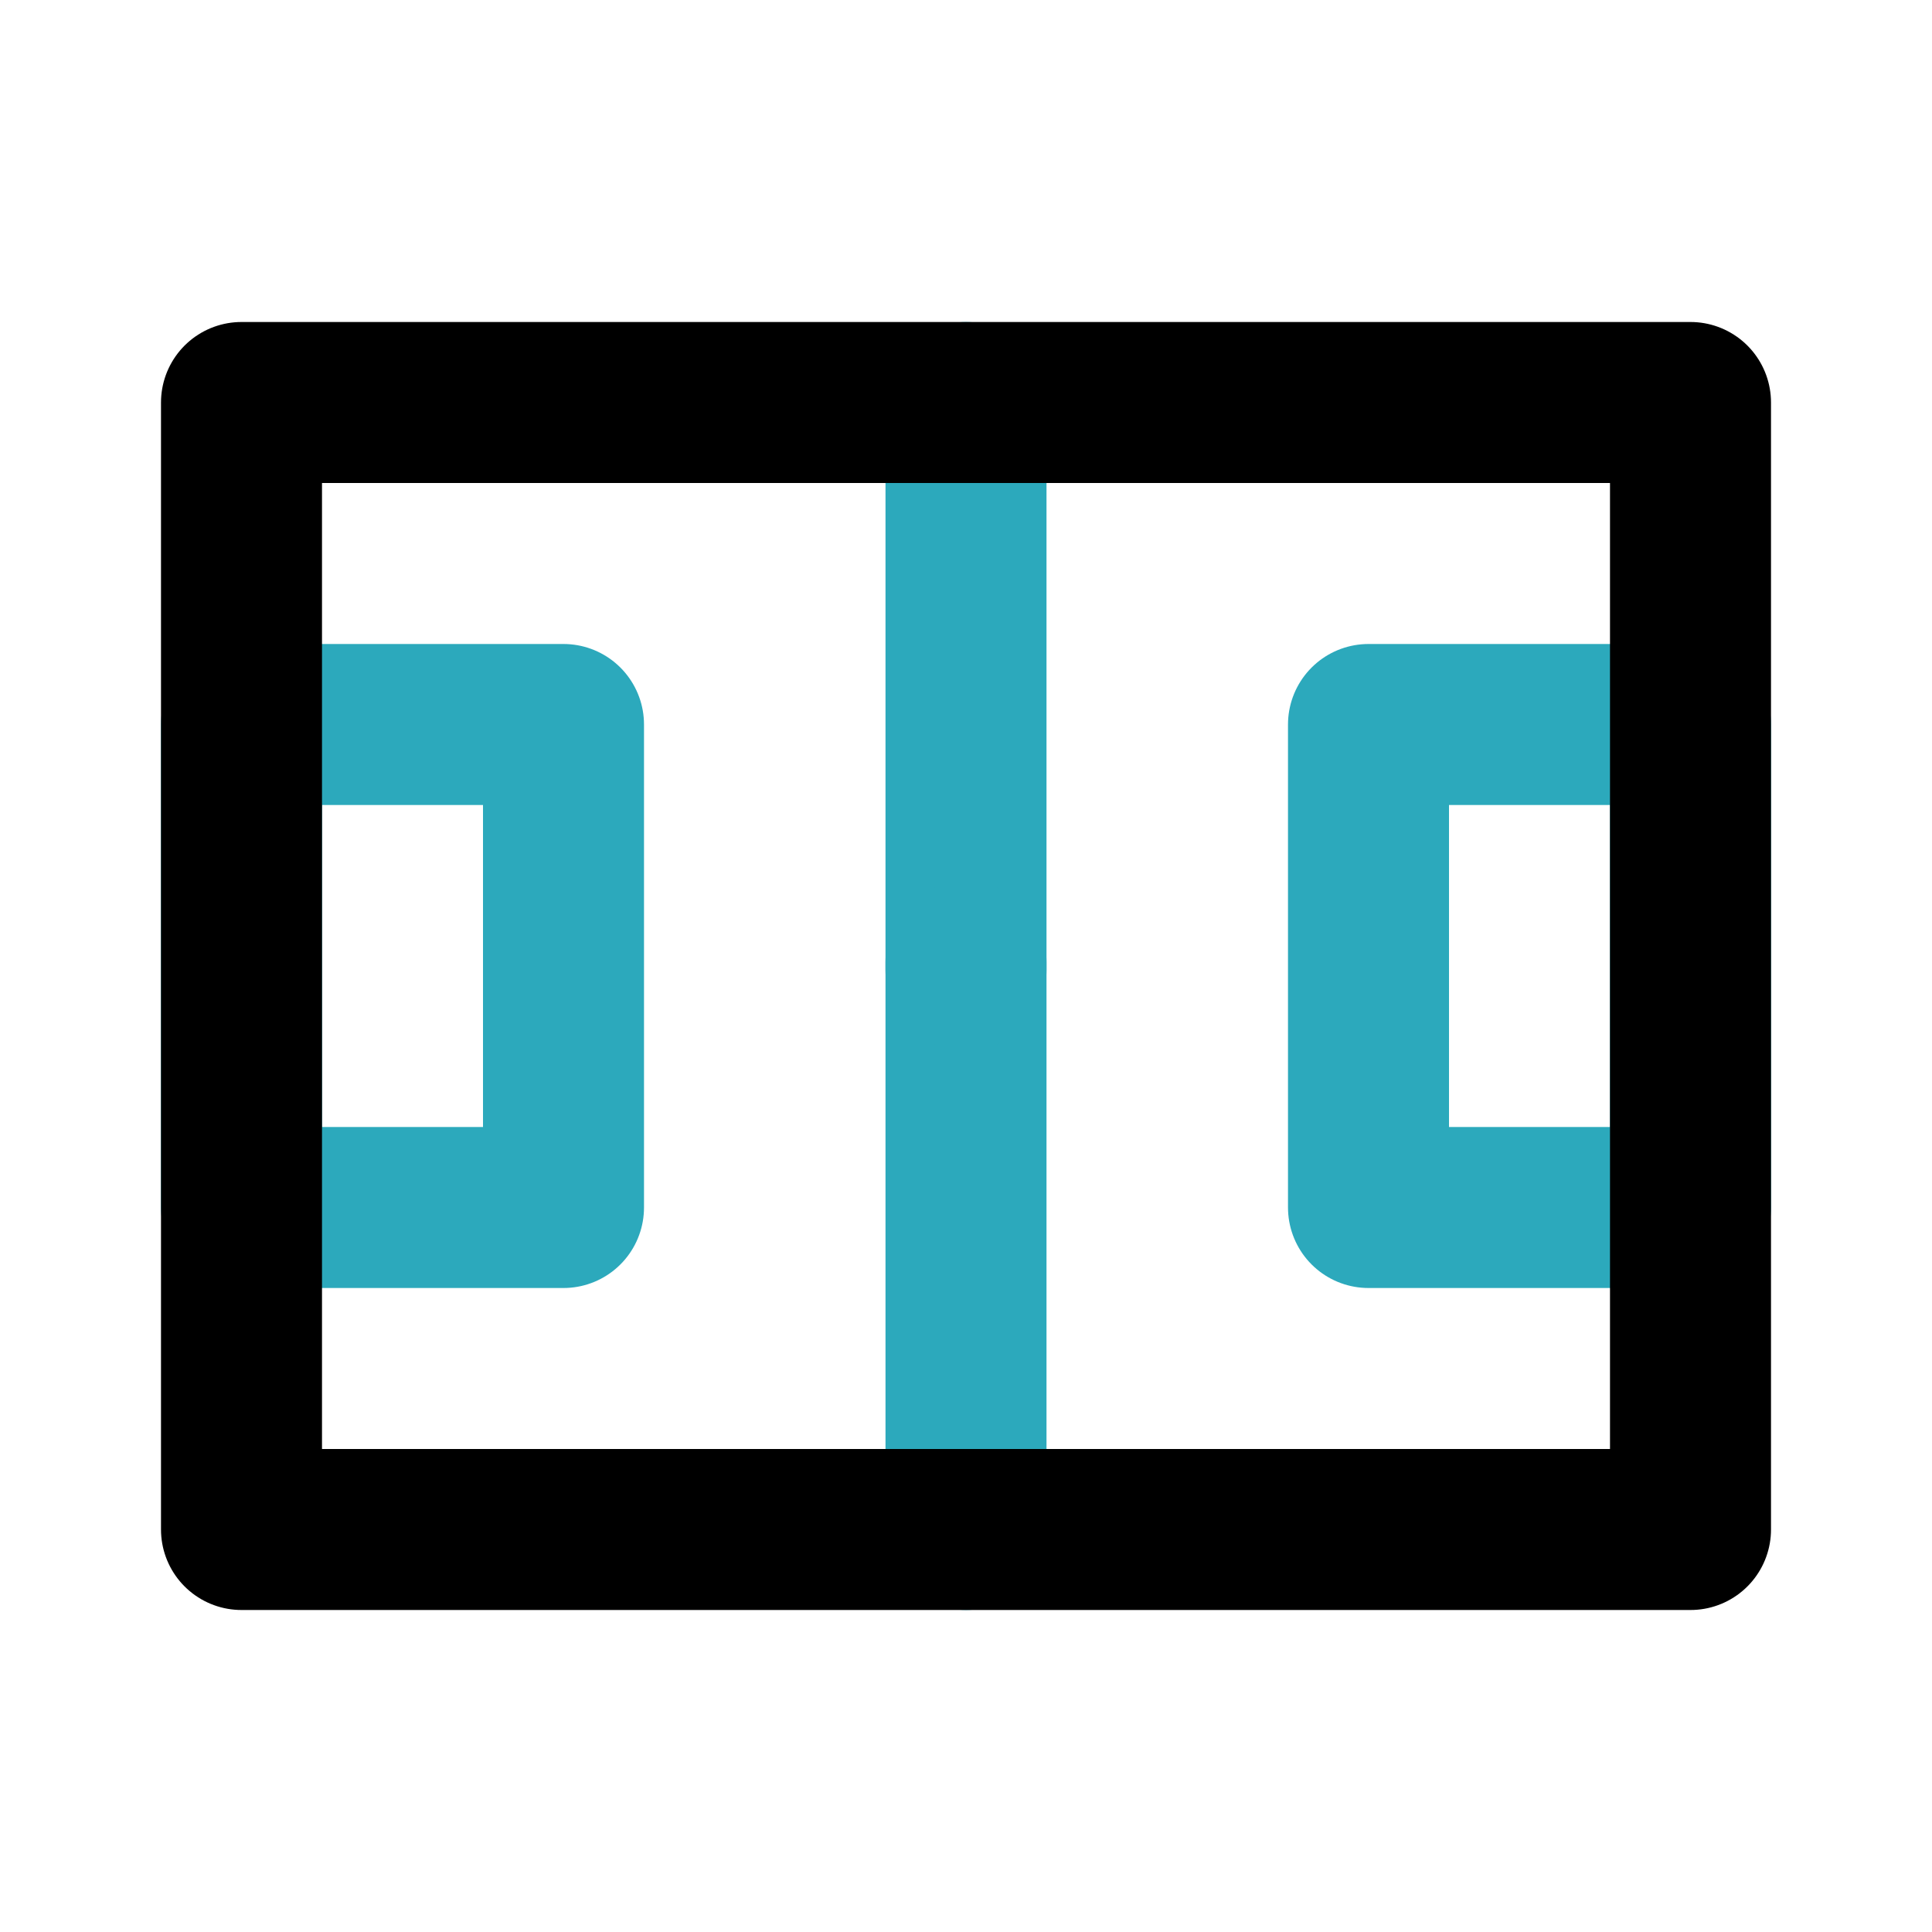
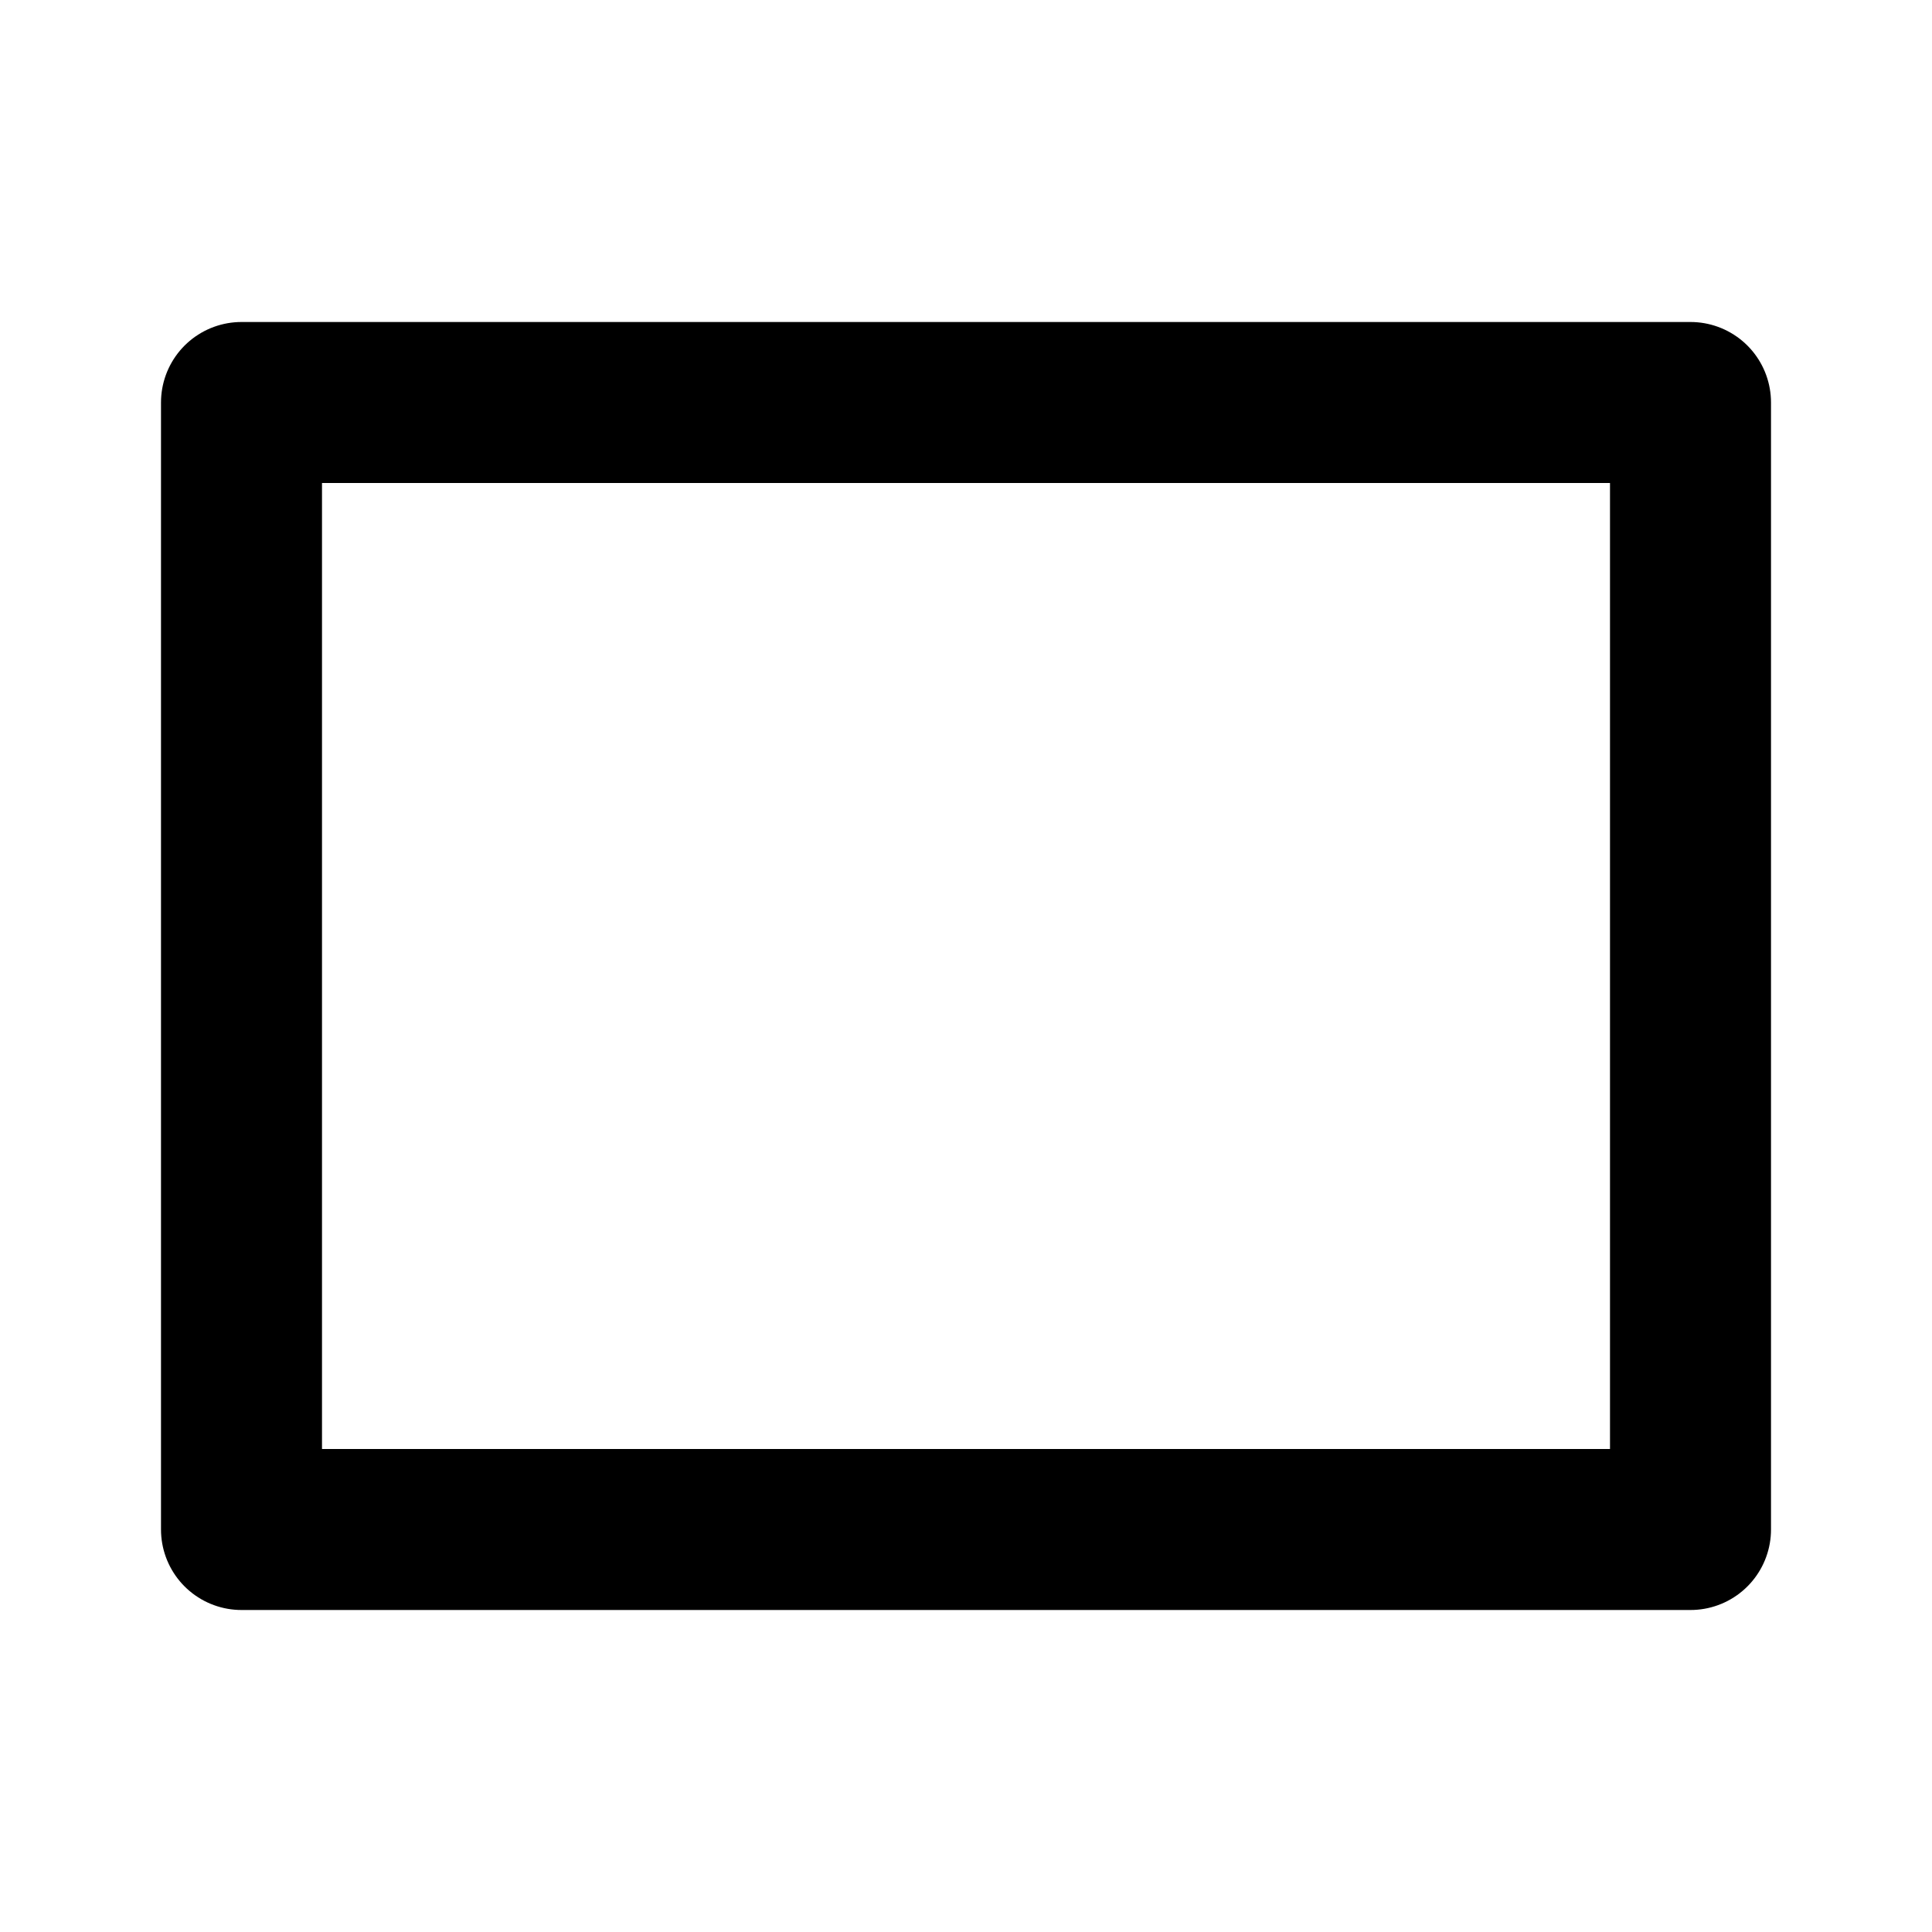
<svg xmlns="http://www.w3.org/2000/svg" fill="#000000" width="800px" height="800px" viewBox="0 0 24 24" id="football-field" data-name="Line Color" class="icon line-color">
-   <path id="secondary" d="M12,19V5m9,10V9H17v6ZM7,15V9H3v6Z" style="fill: none; stroke: rgb(44, 169, 188); stroke-linecap: round; stroke-linejoin: round; stroke-width: 2;" />
-   <line id="secondary-upstroke" x1="12" y1="12.05" x2="12" y2="11.95" style="fill: none; stroke: rgb(44, 169, 188); stroke-linecap: round; stroke-linejoin: round; stroke-width: 2;" />
  <rect id="primary" x="5" y="3" width="14" height="18" transform="translate(24) rotate(90)" style="fill: none; stroke: rgb(0, 0, 0); stroke-linecap: round; stroke-linejoin: round; stroke-width: 2;" />
</svg>